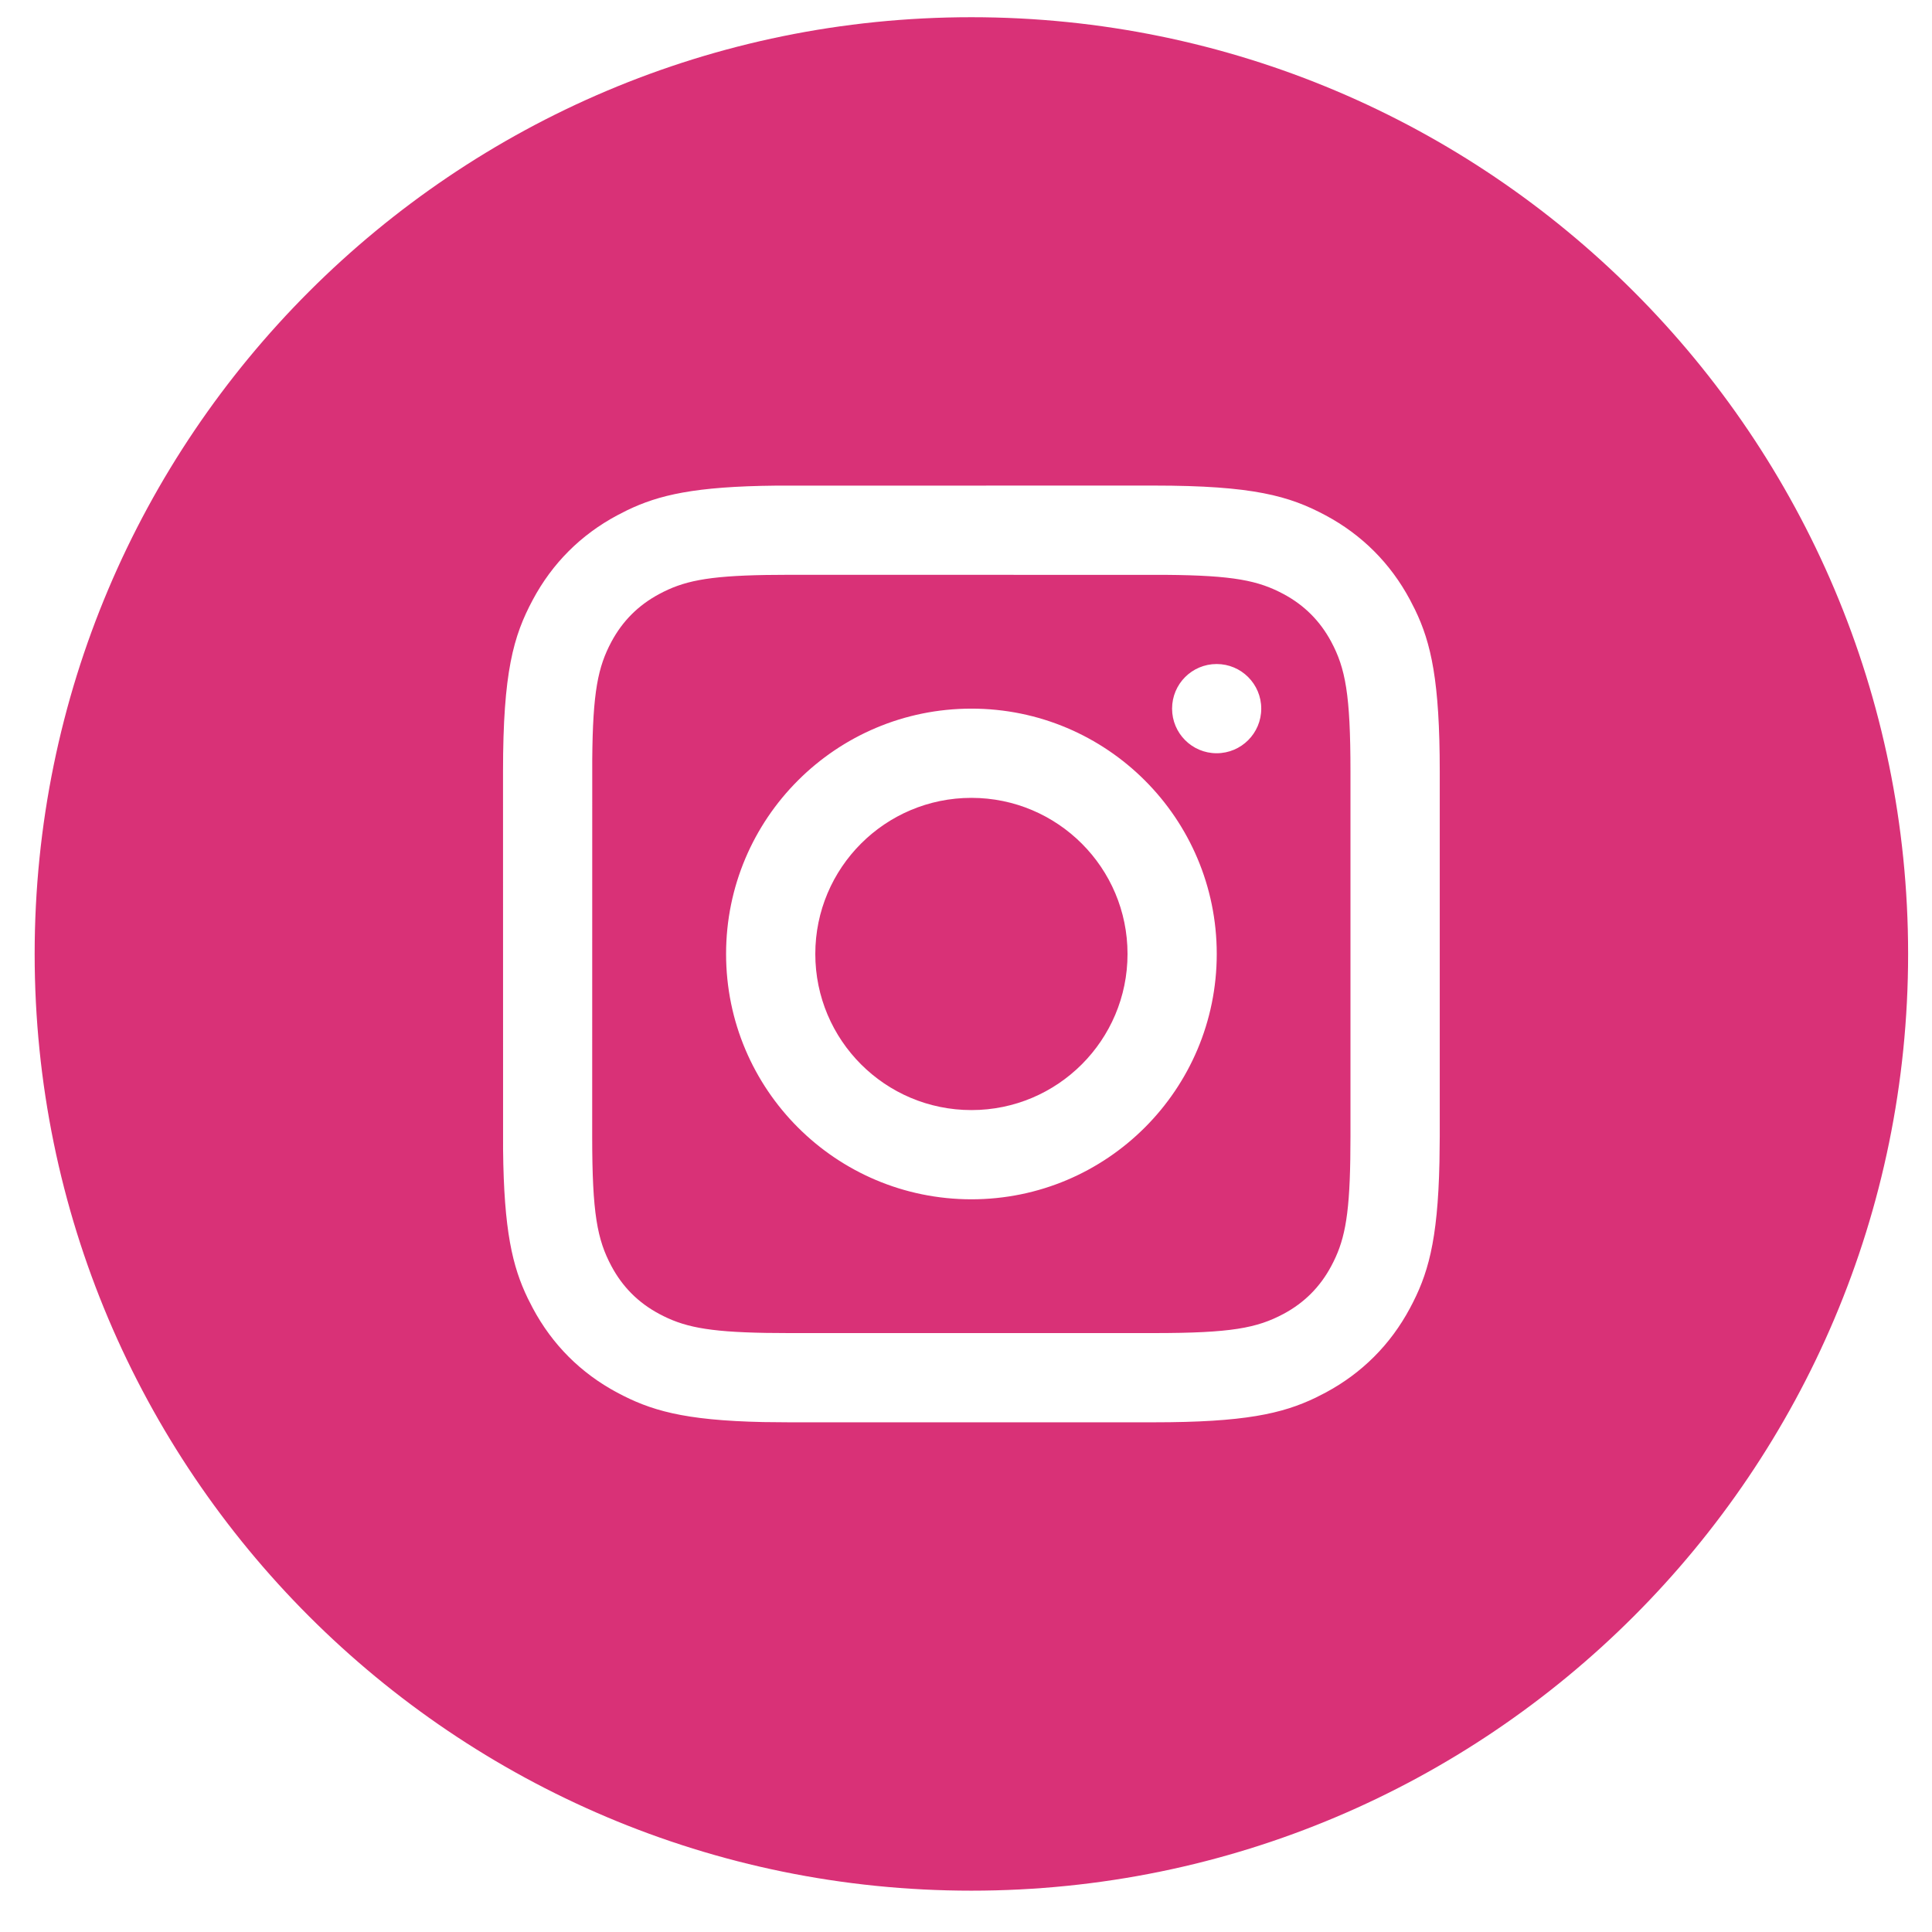
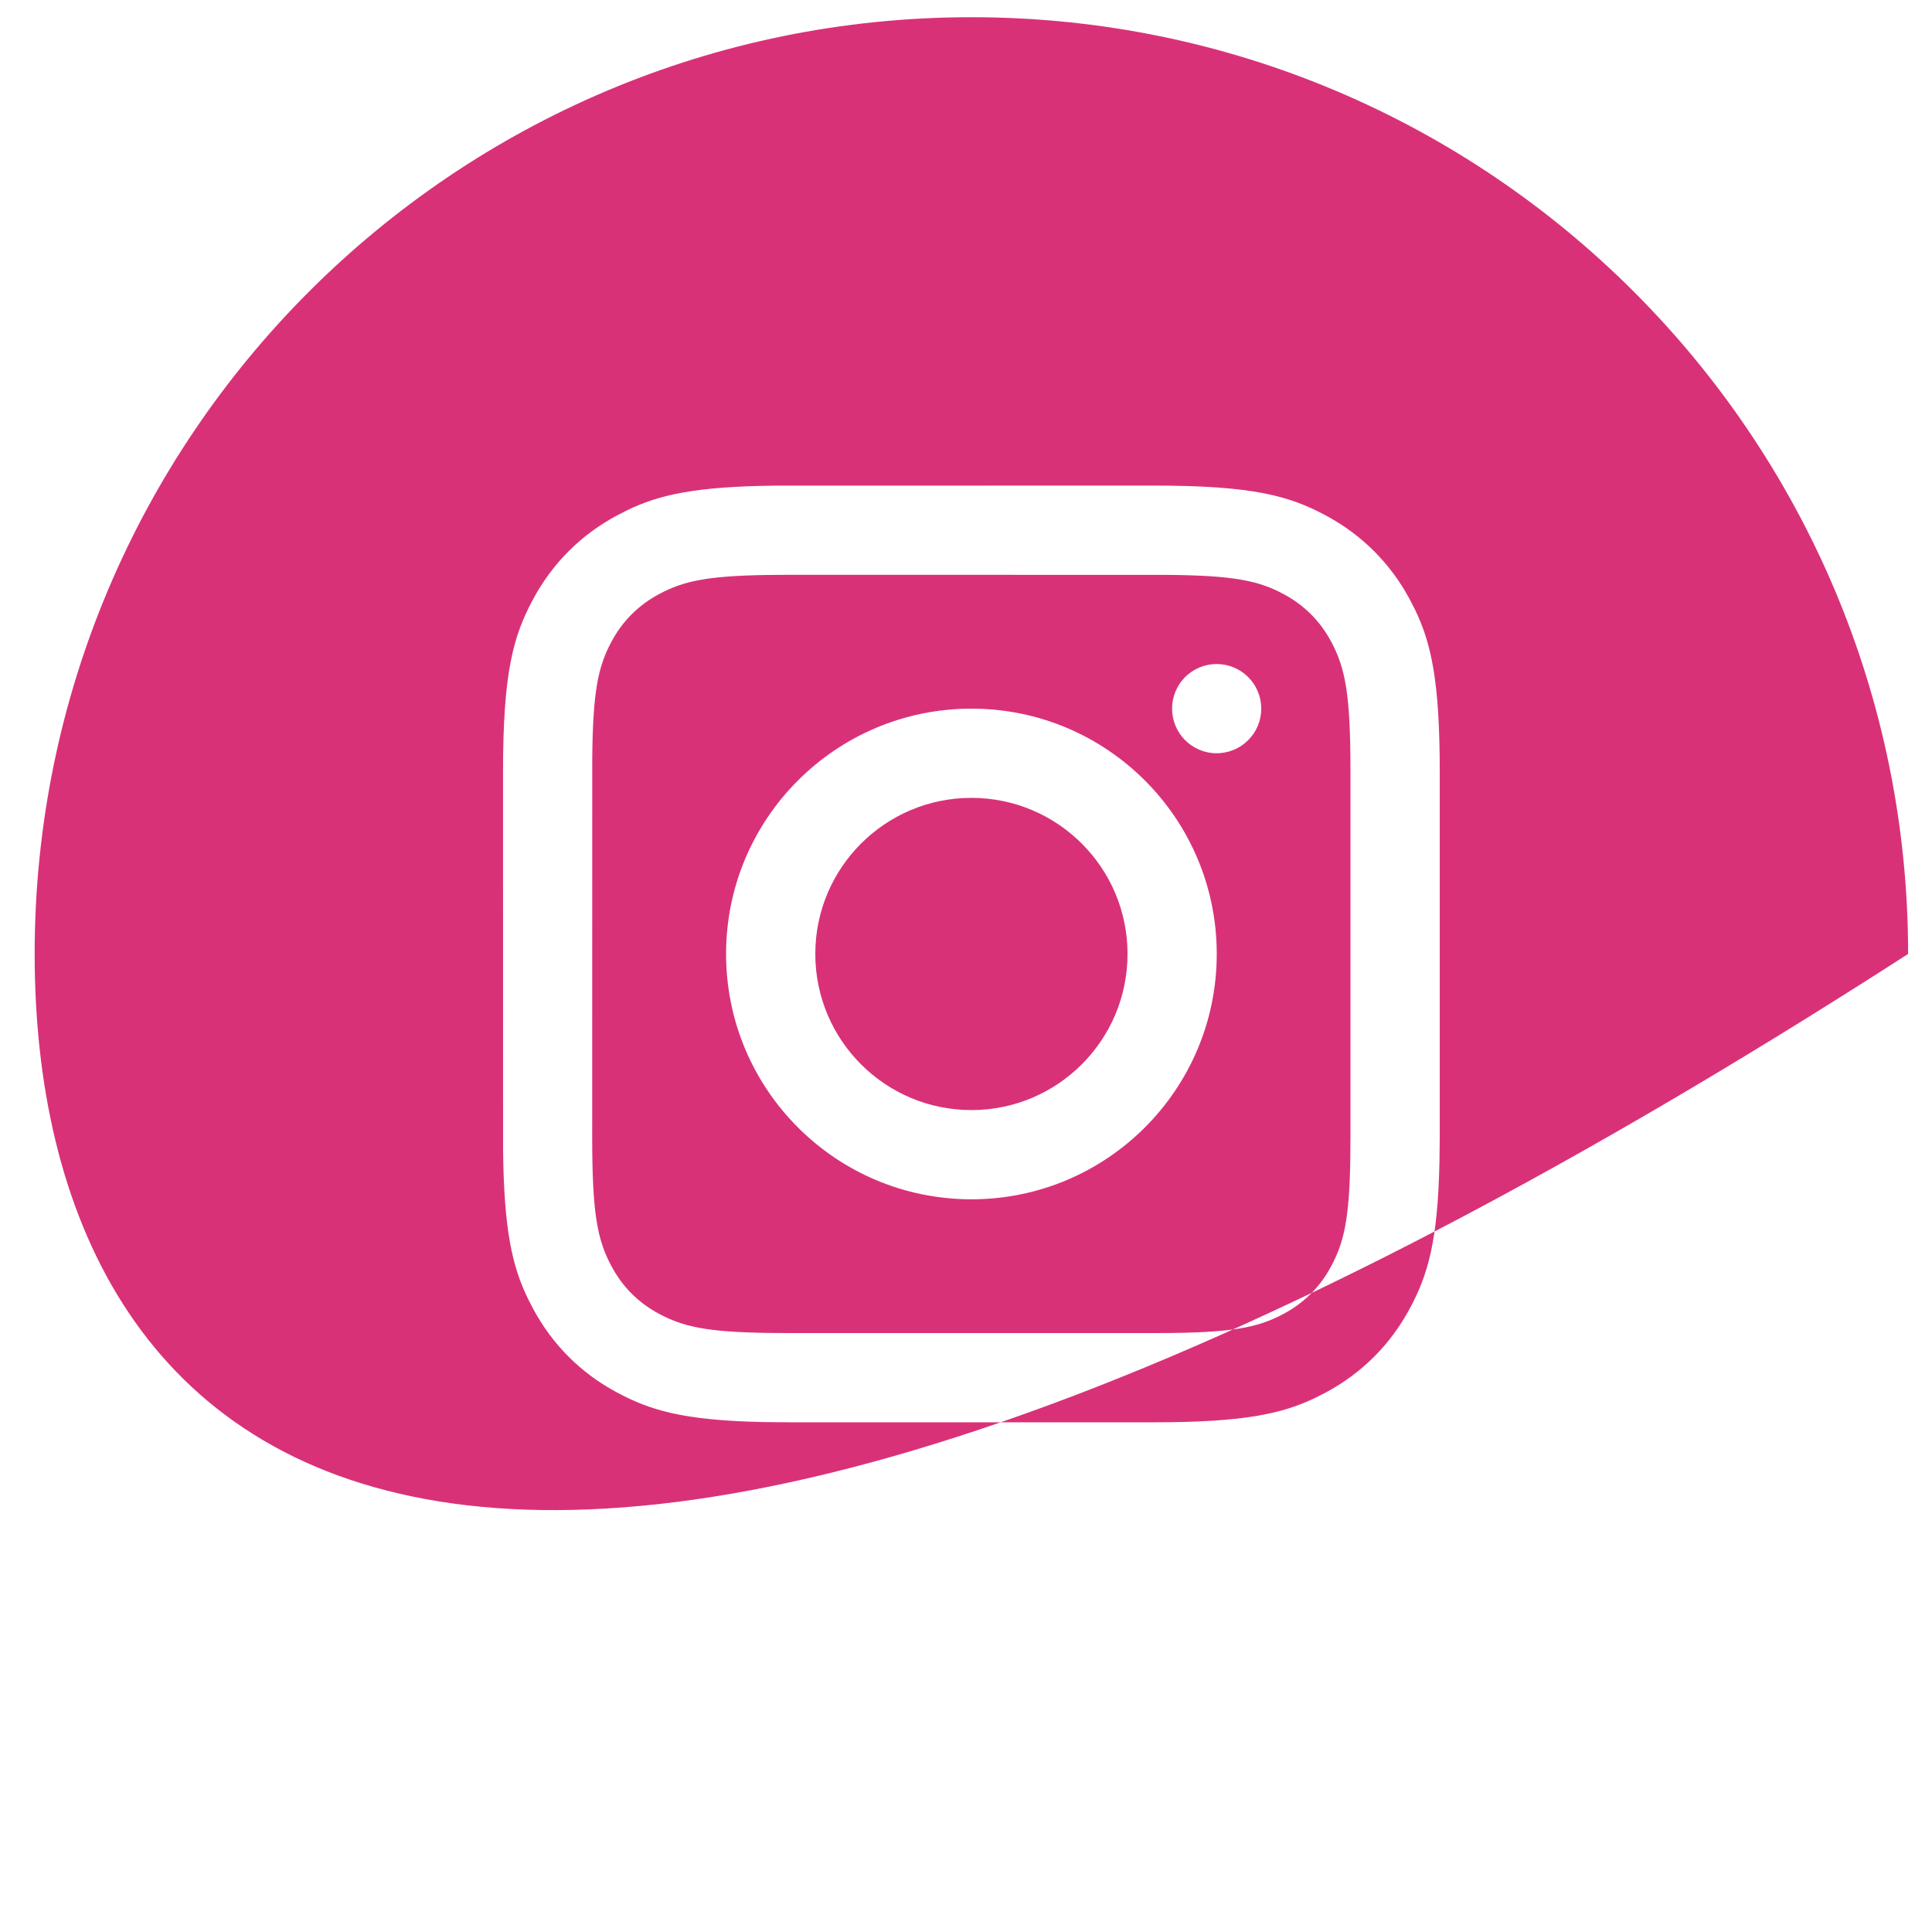
<svg xmlns="http://www.w3.org/2000/svg" width="33" height="33" viewBox="0 0 33 33" fill="none">
-   <path d="M16.592 0.294C25.429 0.295 32.592 7.458 32.592 16.294C32.592 25.13 25.429 32.294 16.592 32.294C7.756 32.294 0.592 25.13 0.592 16.294C0.592 7.458 7.756 0.294 16.592 0.294ZM13.25 8.295C11.867 8.309 11.254 8.454 10.711 8.716L10.541 8.803C9.92 9.135 9.433 9.623 9.101 10.244C8.769 10.864 8.592 11.48 8.592 13.178L8.593 19.635C8.607 21.019 8.752 21.632 9.014 22.175L9.101 22.345C9.433 22.966 9.92 23.454 10.541 23.786C11.105 24.087 11.665 24.261 13.038 24.29L13.476 24.294H19.708C21.252 24.294 21.901 24.148 22.473 23.873L22.643 23.786C23.263 23.454 23.751 22.966 24.083 22.345C24.385 21.781 24.558 21.221 24.587 19.848L24.592 19.411V13.178C24.592 11.635 24.446 10.985 24.17 10.414L24.083 10.244C23.751 9.623 23.263 9.135 22.643 8.803C22.022 8.471 21.406 8.294 19.708 8.294L13.25 8.295ZM19.909 9.819C21.073 9.828 21.493 9.917 21.924 10.147C22.279 10.337 22.548 10.607 22.738 10.961C22.981 11.416 23.067 11.86 23.067 13.178V19.411L23.064 19.799C23.048 20.822 22.956 21.22 22.738 21.627C22.548 21.982 22.279 22.252 21.924 22.442C21.469 22.685 21.026 22.77 19.708 22.77H13.475L13.087 22.767C12.063 22.75 11.665 22.659 11.259 22.442C10.903 22.252 10.634 21.982 10.444 21.627C10.201 21.172 10.115 20.729 10.115 19.411L10.116 12.977C10.125 11.813 10.214 11.392 10.444 10.961C10.634 10.607 10.904 10.337 11.259 10.147C11.665 9.929 12.063 9.838 13.087 9.821L13.475 9.818L19.909 9.819ZM16.593 12.104C14.278 12.104 12.402 13.98 12.402 16.294C12.402 18.609 14.278 20.485 16.593 20.485C18.907 20.485 20.783 18.609 20.783 16.294C20.783 13.98 18.907 12.104 16.593 12.104ZM16.593 13.628C18.065 13.629 19.259 14.822 19.259 16.294C19.259 17.767 18.065 18.961 16.593 18.961C15.12 18.961 13.926 17.767 13.926 16.294C13.926 14.822 15.12 13.628 16.593 13.628ZM20.781 11.342C20.36 11.342 20.02 11.683 20.02 12.104C20.02 12.525 20.361 12.866 20.781 12.866C21.202 12.866 21.543 12.525 21.543 12.104C21.543 11.683 21.202 11.342 20.781 11.342Z" fill="#D93177" />
+   <path d="M16.592 0.294C25.429 0.295 32.592 7.458 32.592 16.294C7.756 32.294 0.592 25.13 0.592 16.294C0.592 7.458 7.756 0.294 16.592 0.294ZM13.25 8.295C11.867 8.309 11.254 8.454 10.711 8.716L10.541 8.803C9.92 9.135 9.433 9.623 9.101 10.244C8.769 10.864 8.592 11.48 8.592 13.178L8.593 19.635C8.607 21.019 8.752 21.632 9.014 22.175L9.101 22.345C9.433 22.966 9.92 23.454 10.541 23.786C11.105 24.087 11.665 24.261 13.038 24.29L13.476 24.294H19.708C21.252 24.294 21.901 24.148 22.473 23.873L22.643 23.786C23.263 23.454 23.751 22.966 24.083 22.345C24.385 21.781 24.558 21.221 24.587 19.848L24.592 19.411V13.178C24.592 11.635 24.446 10.985 24.17 10.414L24.083 10.244C23.751 9.623 23.263 9.135 22.643 8.803C22.022 8.471 21.406 8.294 19.708 8.294L13.25 8.295ZM19.909 9.819C21.073 9.828 21.493 9.917 21.924 10.147C22.279 10.337 22.548 10.607 22.738 10.961C22.981 11.416 23.067 11.86 23.067 13.178V19.411L23.064 19.799C23.048 20.822 22.956 21.22 22.738 21.627C22.548 21.982 22.279 22.252 21.924 22.442C21.469 22.685 21.026 22.77 19.708 22.77H13.475L13.087 22.767C12.063 22.75 11.665 22.659 11.259 22.442C10.903 22.252 10.634 21.982 10.444 21.627C10.201 21.172 10.115 20.729 10.115 19.411L10.116 12.977C10.125 11.813 10.214 11.392 10.444 10.961C10.634 10.607 10.904 10.337 11.259 10.147C11.665 9.929 12.063 9.838 13.087 9.821L13.475 9.818L19.909 9.819ZM16.593 12.104C14.278 12.104 12.402 13.98 12.402 16.294C12.402 18.609 14.278 20.485 16.593 20.485C18.907 20.485 20.783 18.609 20.783 16.294C20.783 13.98 18.907 12.104 16.593 12.104ZM16.593 13.628C18.065 13.629 19.259 14.822 19.259 16.294C19.259 17.767 18.065 18.961 16.593 18.961C15.12 18.961 13.926 17.767 13.926 16.294C13.926 14.822 15.12 13.628 16.593 13.628ZM20.781 11.342C20.36 11.342 20.02 11.683 20.02 12.104C20.02 12.525 20.361 12.866 20.781 12.866C21.202 12.866 21.543 12.525 21.543 12.104C21.543 11.683 21.202 11.342 20.781 11.342Z" fill="#D93177" />
</svg>